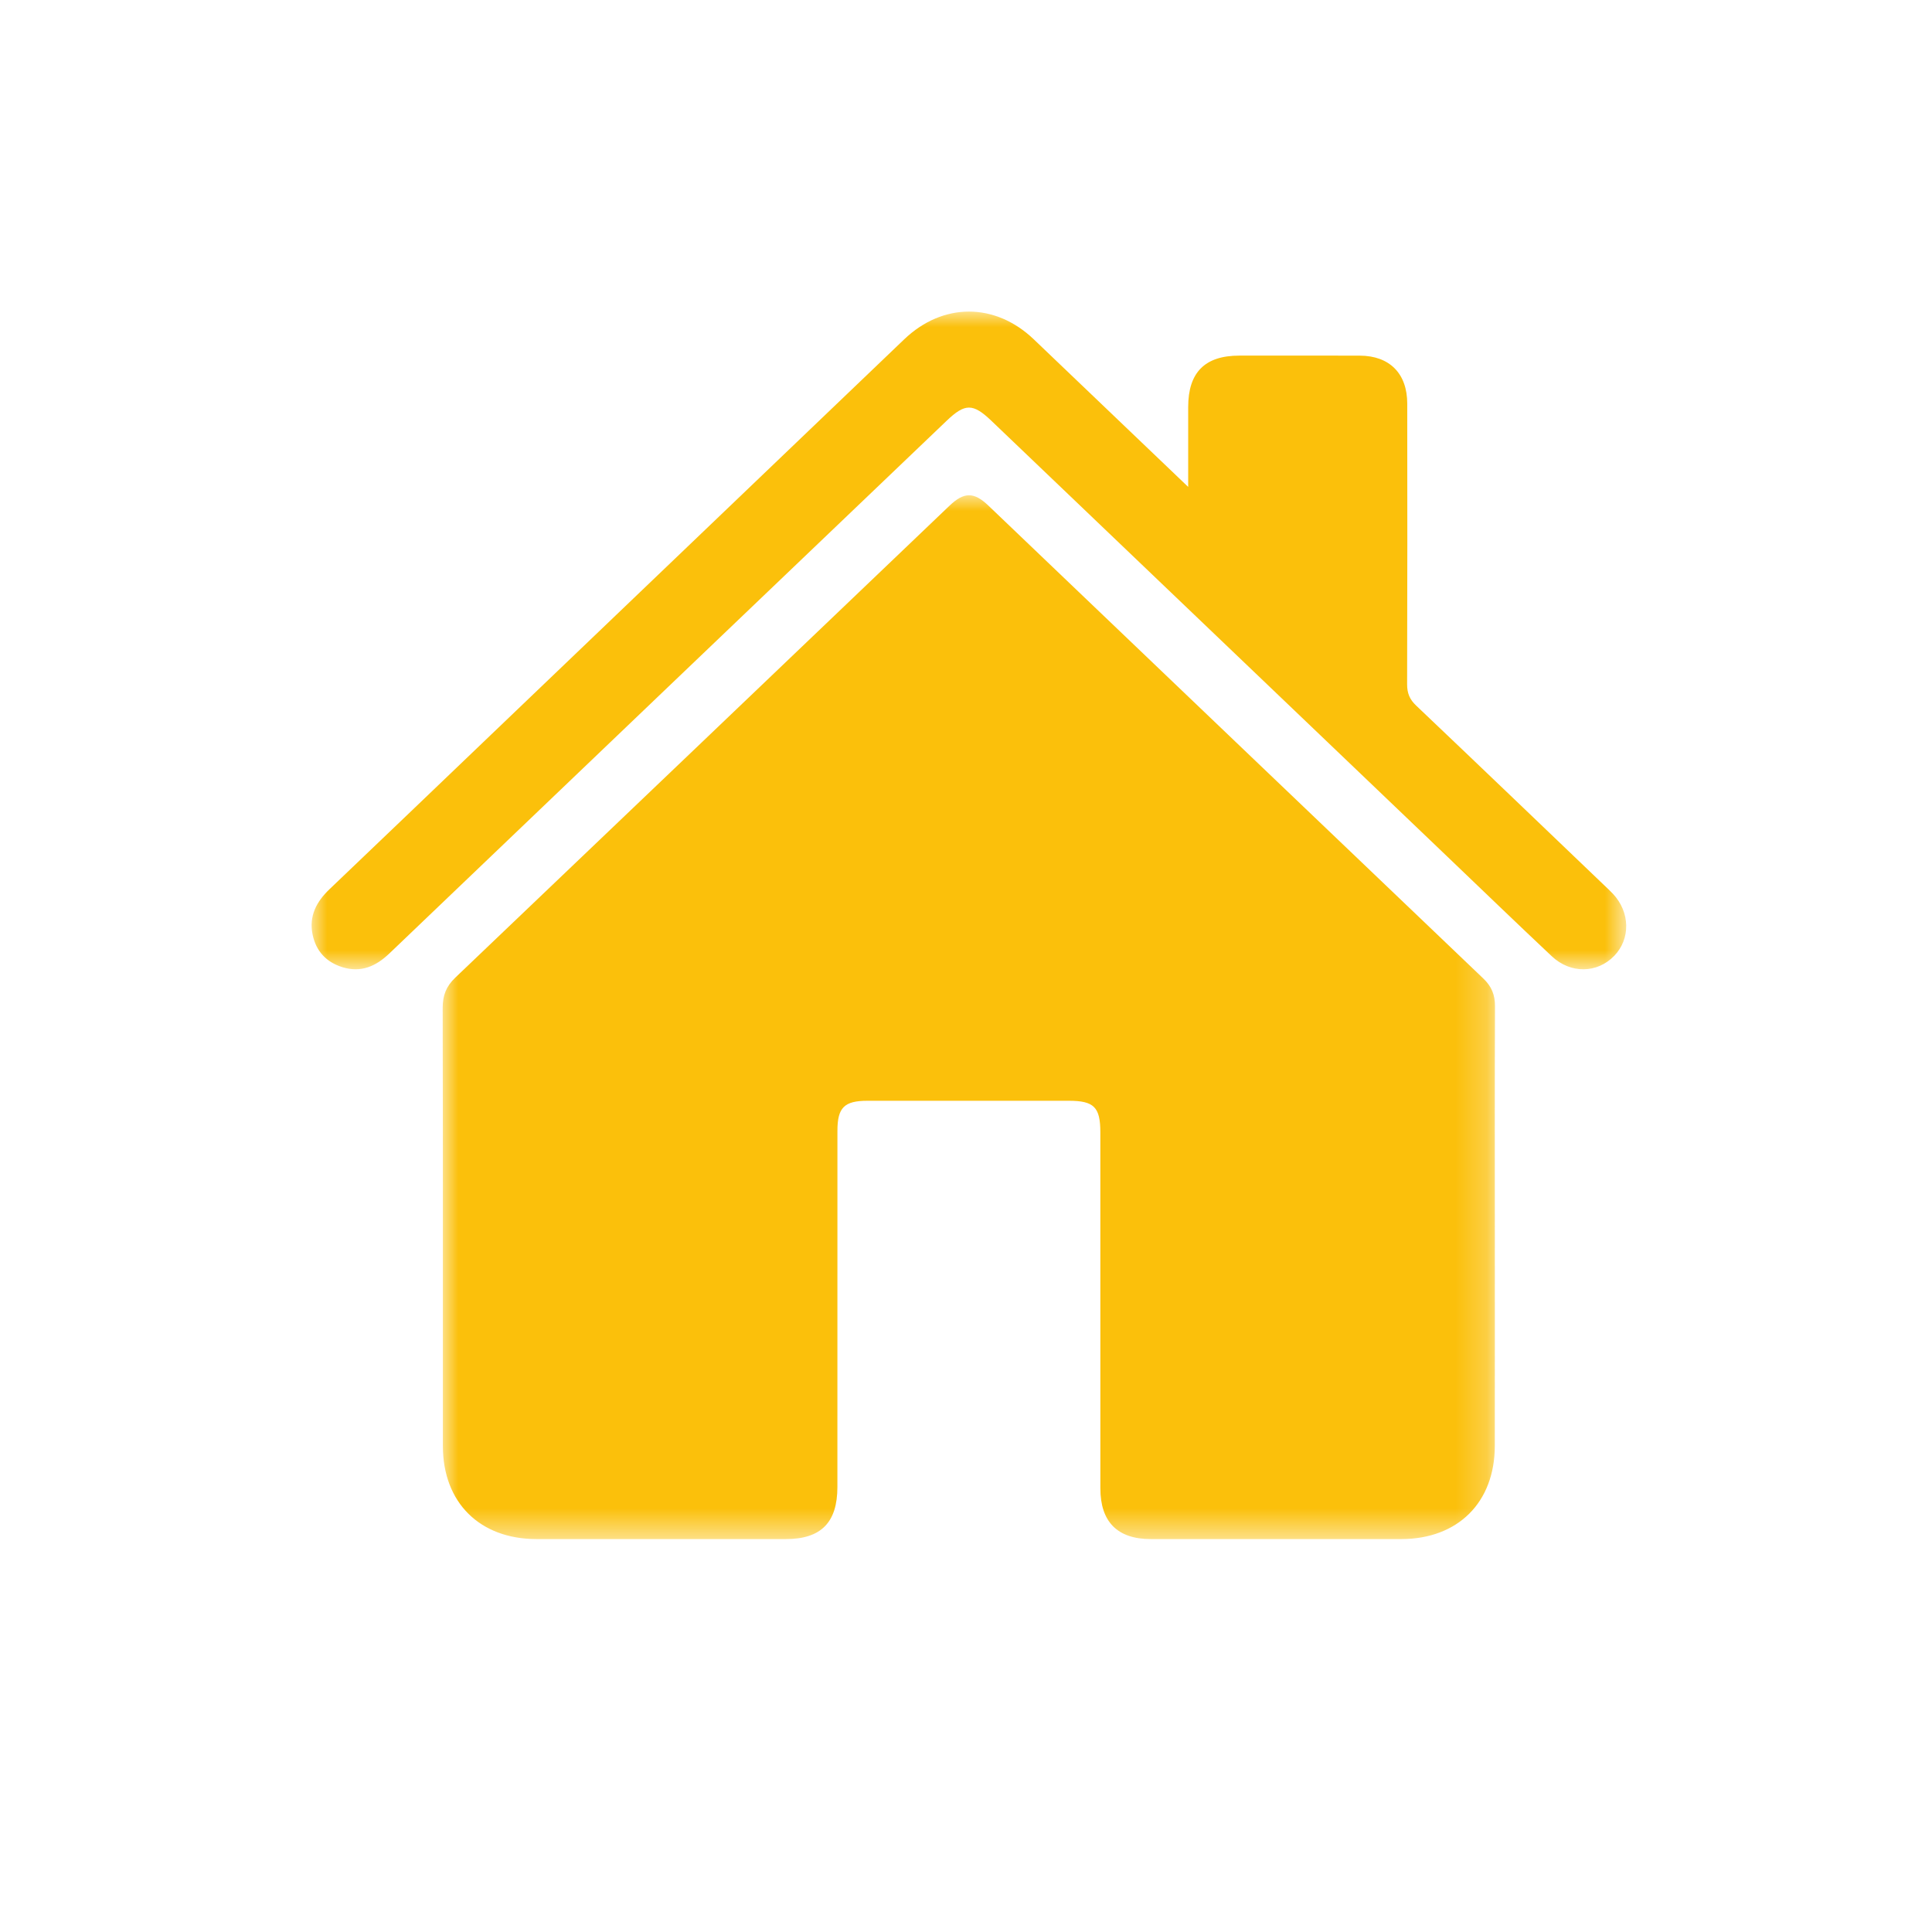
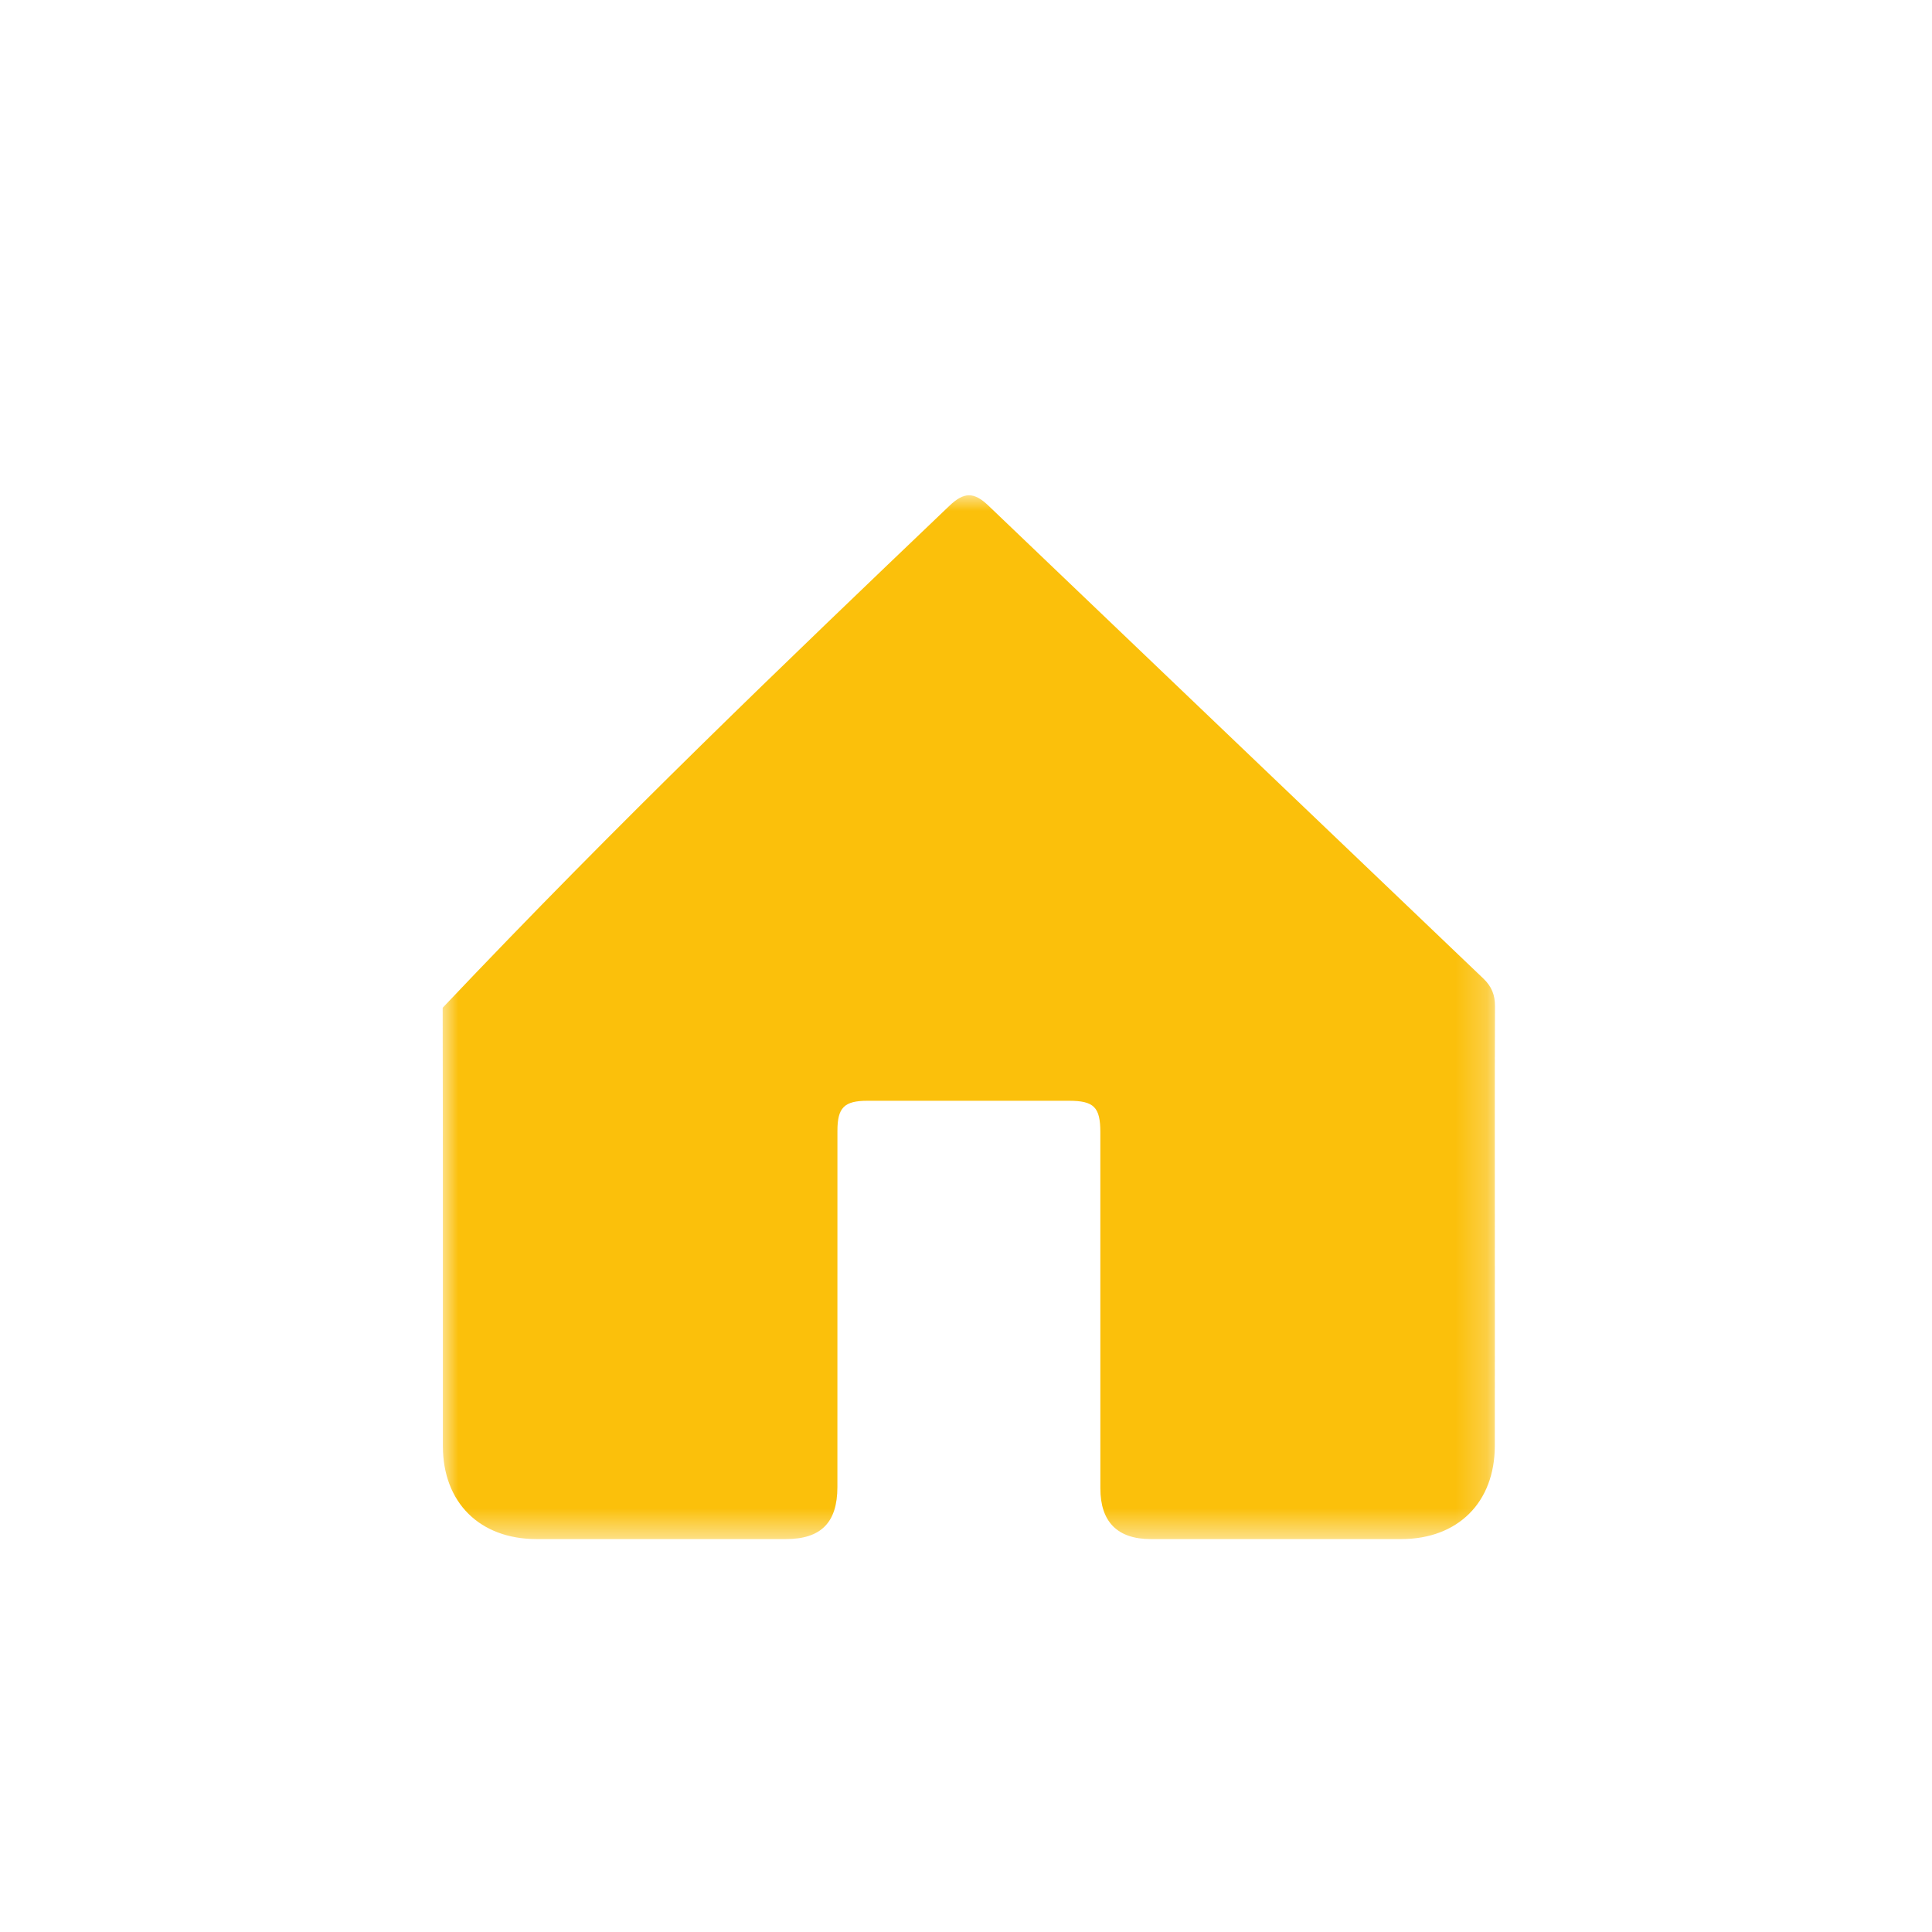
<svg xmlns="http://www.w3.org/2000/svg" xmlns:xlink="http://www.w3.org/1999/xlink" width="62px" height="62px" viewBox="0 0 62 62" version="1.1">
  <title>33783EA5-4CD8-43A0-9D2A-FA7830DCA4C7</title>
  <defs>
    <polygon id="path-1" points="0 0 33.77 0 33.77 33.498 0 33.498" />
-     <polygon id="path-3" points="-9.09618518e-16 0 42.187 0 42.187 21.106 -9.09618518e-16 21.106" />
  </defs>
  <g id="Page-1" stroke="none" stroke-width="1" fill="none" fill-rule="evenodd">
    <g id="Landing-page-GMB" transform="translate(-751, -2754)">
      <g id="PART-4" transform="translate(0, 2356)">
        <g id="IMMOBILIER" transform="translate(751, 398)">
          <g id="habefast-gmb-picto-immobilier" transform="translate(10, 10)">
            <g id="Group-3" transform="translate(4.206, 5.894)">
              <mask id="mask-2" fill="white">
                <use xlink:href="#path-1" />
              </mask>
              <g id="Clip-2" />
-               <path d="M33.765,23.562 C33.765,25.877 33.767,28.191 33.764,30.506 C33.762,32.32 32.581,33.495 30.761,33.497 C28.08,33.499 25.4,33.498 22.72,33.497 C21.653,33.496 21.106,32.943 21.106,31.868 C21.105,28.059 21.105,24.25 21.105,20.441 C21.105,19.635 20.901,19.431 20.093,19.431 C17.94,19.43 15.787,19.43 13.634,19.431 C12.885,19.431 12.668,19.649 12.668,20.397 C12.667,24.206 12.668,28.015 12.667,31.824 C12.667,32.967 12.142,33.497 11.008,33.497 C8.343,33.498 5.677,33.499 3.011,33.497 C1.188,33.495 0.007,32.325 0.006,30.51 C0.004,25.822 0.01,21.134 0,16.446 C0,16.05 0.114,15.756 0.404,15.48 C5.694,10.436 10.977,5.385 16.262,0.337 C16.728,-0.109 17.048,-0.113 17.511,0.33 C22.806,5.389 28.098,10.451 33.396,15.508 C33.661,15.76 33.772,16.034 33.77,16.398 C33.76,18.786 33.765,21.174 33.765,23.562" id="Fill-1" fill="#FBC00B" mask="url(#mask-2)" />
+               <path d="M33.765,23.562 C33.765,25.877 33.767,28.191 33.764,30.506 C33.762,32.32 32.581,33.495 30.761,33.497 C28.08,33.499 25.4,33.498 22.72,33.497 C21.653,33.496 21.106,32.943 21.106,31.868 C21.105,28.059 21.105,24.25 21.105,20.441 C21.105,19.635 20.901,19.431 20.093,19.431 C17.94,19.43 15.787,19.43 13.634,19.431 C12.885,19.431 12.668,19.649 12.668,20.397 C12.667,24.206 12.668,28.015 12.667,31.824 C12.667,32.967 12.142,33.497 11.008,33.497 C8.343,33.498 5.677,33.499 3.011,33.497 C1.188,33.495 0.007,32.325 0.006,30.51 C0.004,25.822 0.01,21.134 0,16.446 C5.694,10.436 10.977,5.385 16.262,0.337 C16.728,-0.109 17.048,-0.113 17.511,0.33 C22.806,5.389 28.098,10.451 33.396,15.508 C33.661,15.76 33.772,16.034 33.77,16.398 C33.76,18.786 33.765,21.174 33.765,23.562" id="Fill-1" fill="#FBC00B" mask="url(#mask-2)" />
            </g>
            <g id="Group-6">
              <mask id="mask-4" fill="white">
                <use xlink:href="#path-3" />
              </mask>
              <g id="Clip-5" />
              <path d="M28.13,5.625 C28.13,4.689 28.129,3.875 28.13,3.06 C28.132,1.95 28.665,1.413 29.77,1.412 C31.059,1.411 32.347,1.409 33.636,1.413 C34.592,1.416 35.159,1.986 35.16,2.95 C35.164,5.953 35.165,8.956 35.156,11.958 C35.155,12.245 35.237,12.445 35.445,12.642 C37.463,14.559 39.471,16.485 41.481,18.409 C41.577,18.5 41.674,18.59 41.764,18.686 C42.312,19.274 42.33,20.123 41.806,20.671 C41.262,21.238 40.404,21.257 39.798,20.687 C38.668,19.623 37.55,18.545 36.428,17.472 C31.558,12.817 26.688,8.162 21.818,3.507 C21.224,2.939 20.97,2.938 20.379,3.503 C14.418,9.2 8.456,14.895 2.498,20.595 C2.064,21.01 1.585,21.224 0.985,21.037 C0.465,20.875 0.139,20.519 0.031,19.988 C-0.089,19.4 0.153,18.938 0.572,18.538 C2.3,16.891 4.022,15.238 5.747,13.588 C10.17,9.355 14.594,5.124 19.016,0.89 C20.254,-0.295 21.931,-0.3 23.176,0.89 C24.795,2.438 26.415,3.986 28.13,5.625" id="Fill-4" fill="#FBC00B" mask="url(#mask-4)" />
            </g>
          </g>
        </g>
      </g>
    </g>
  </g>
</svg>